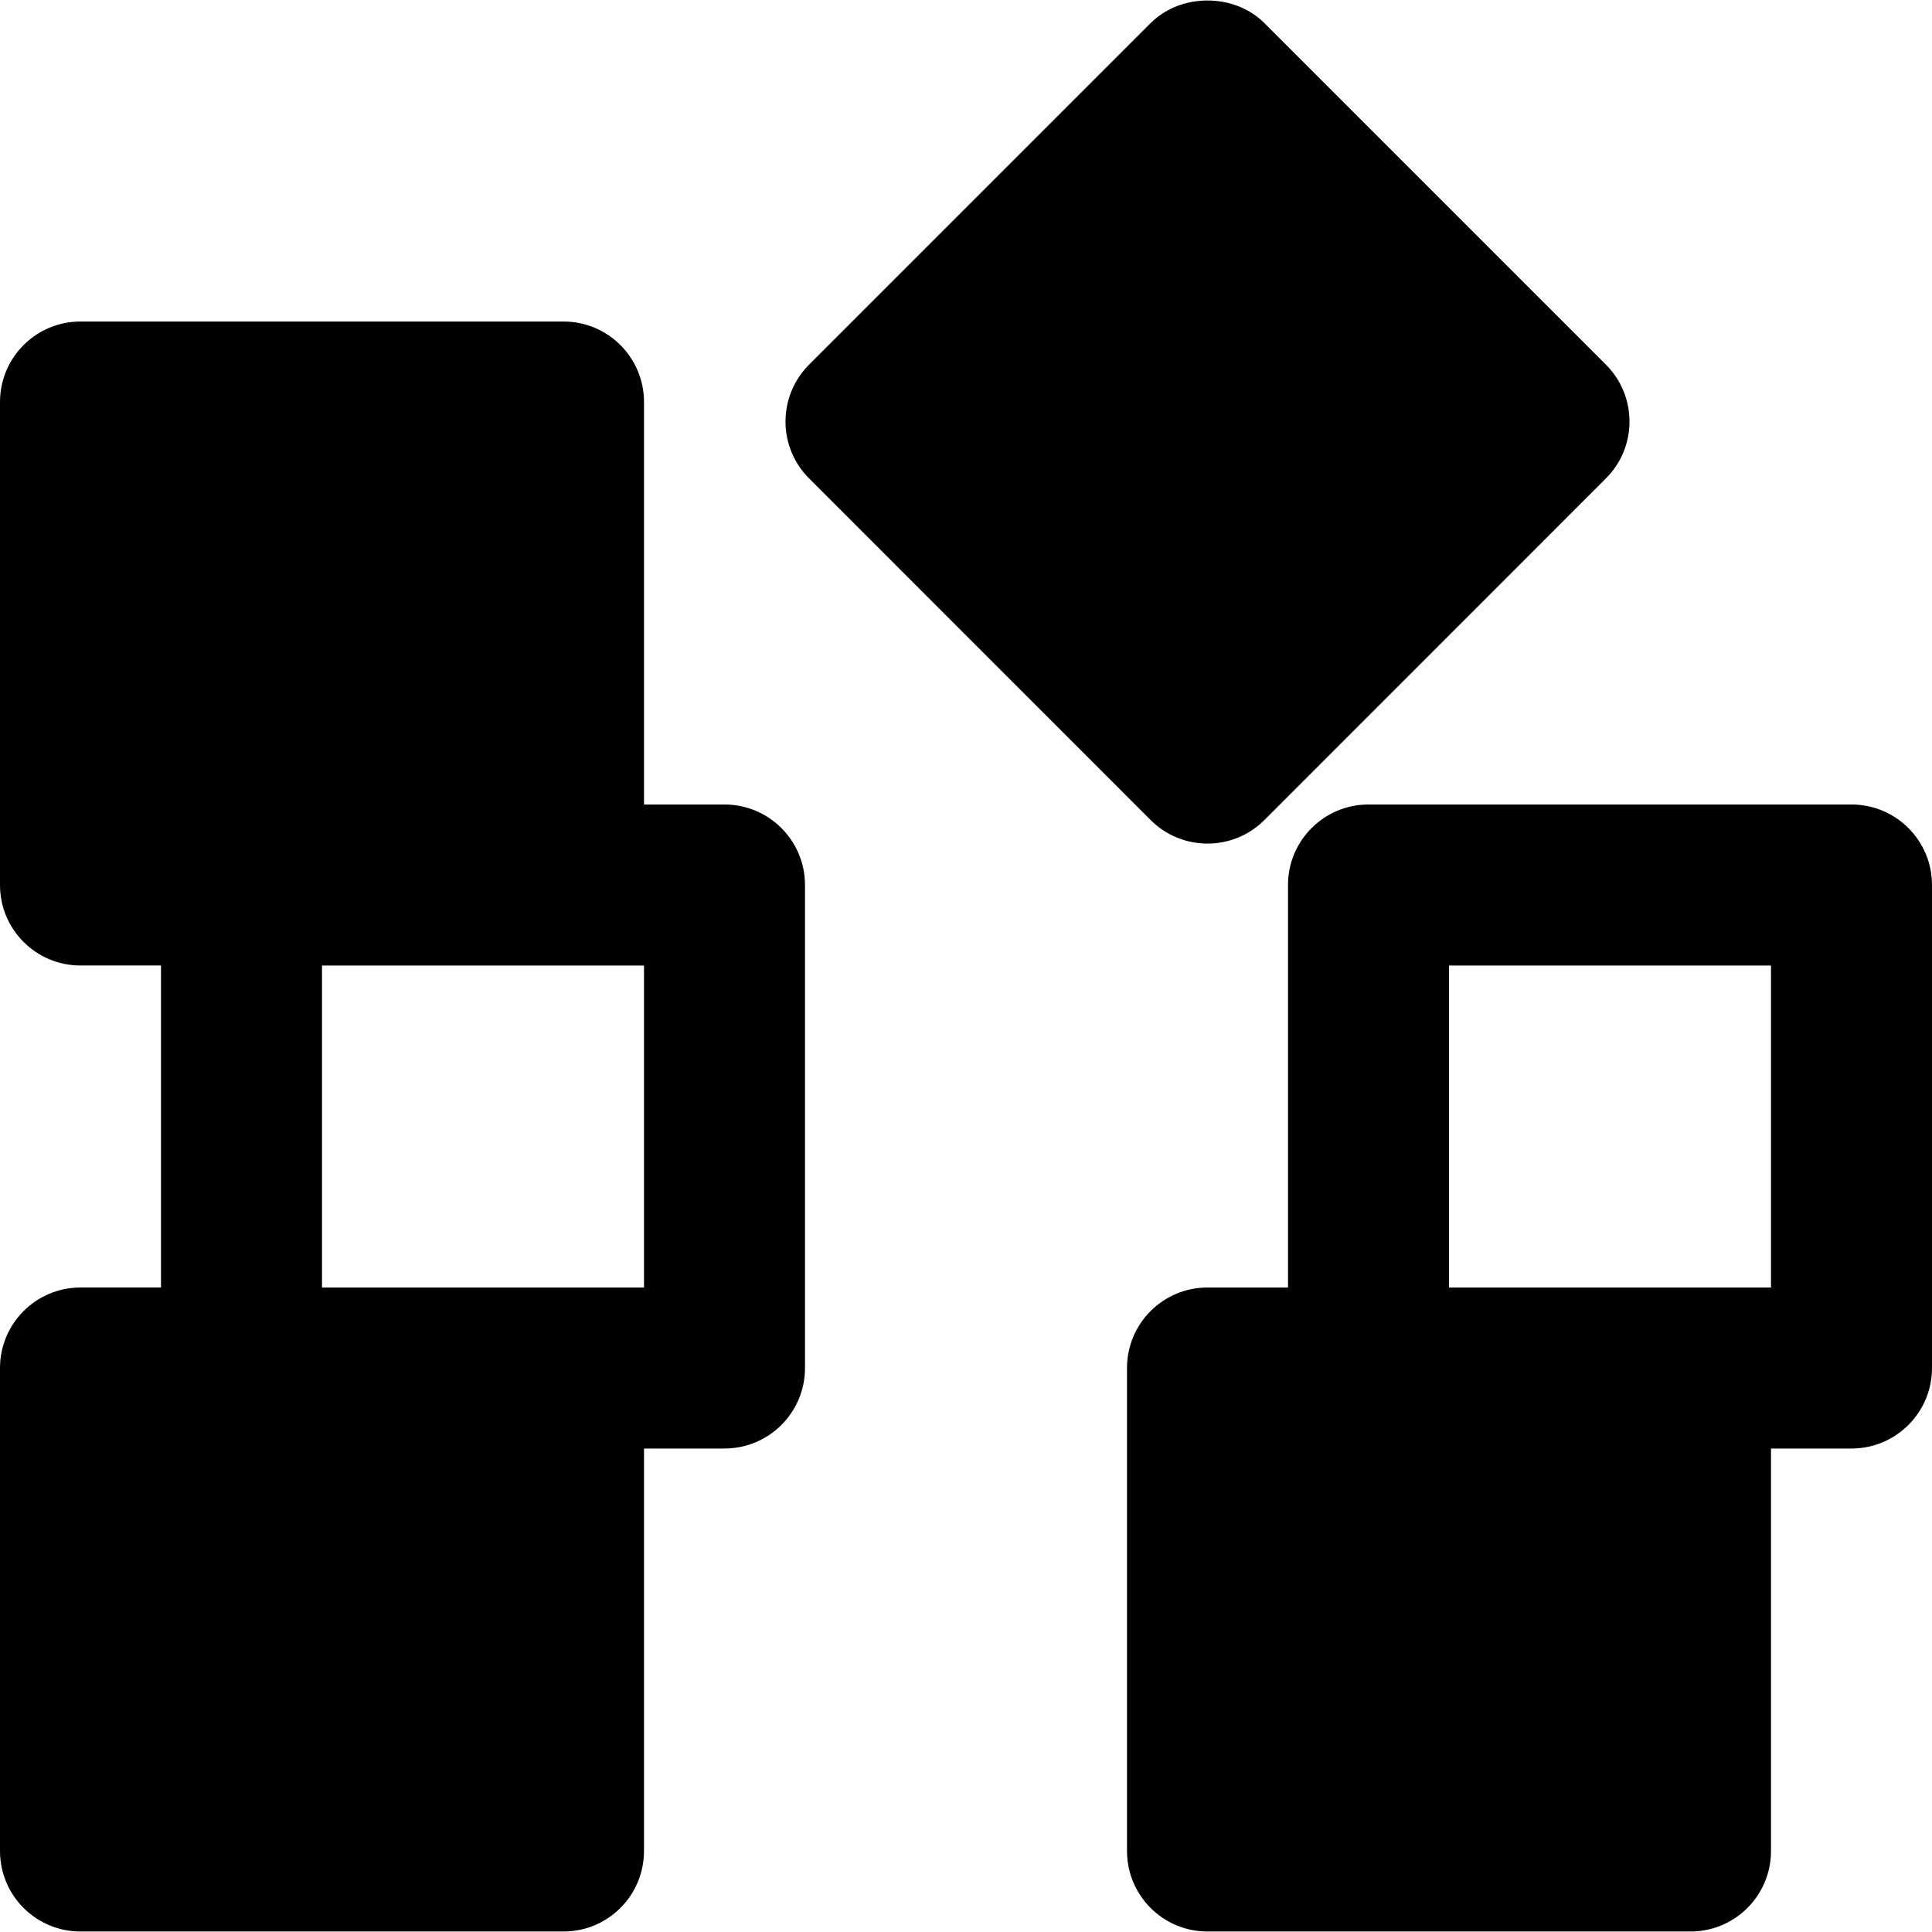
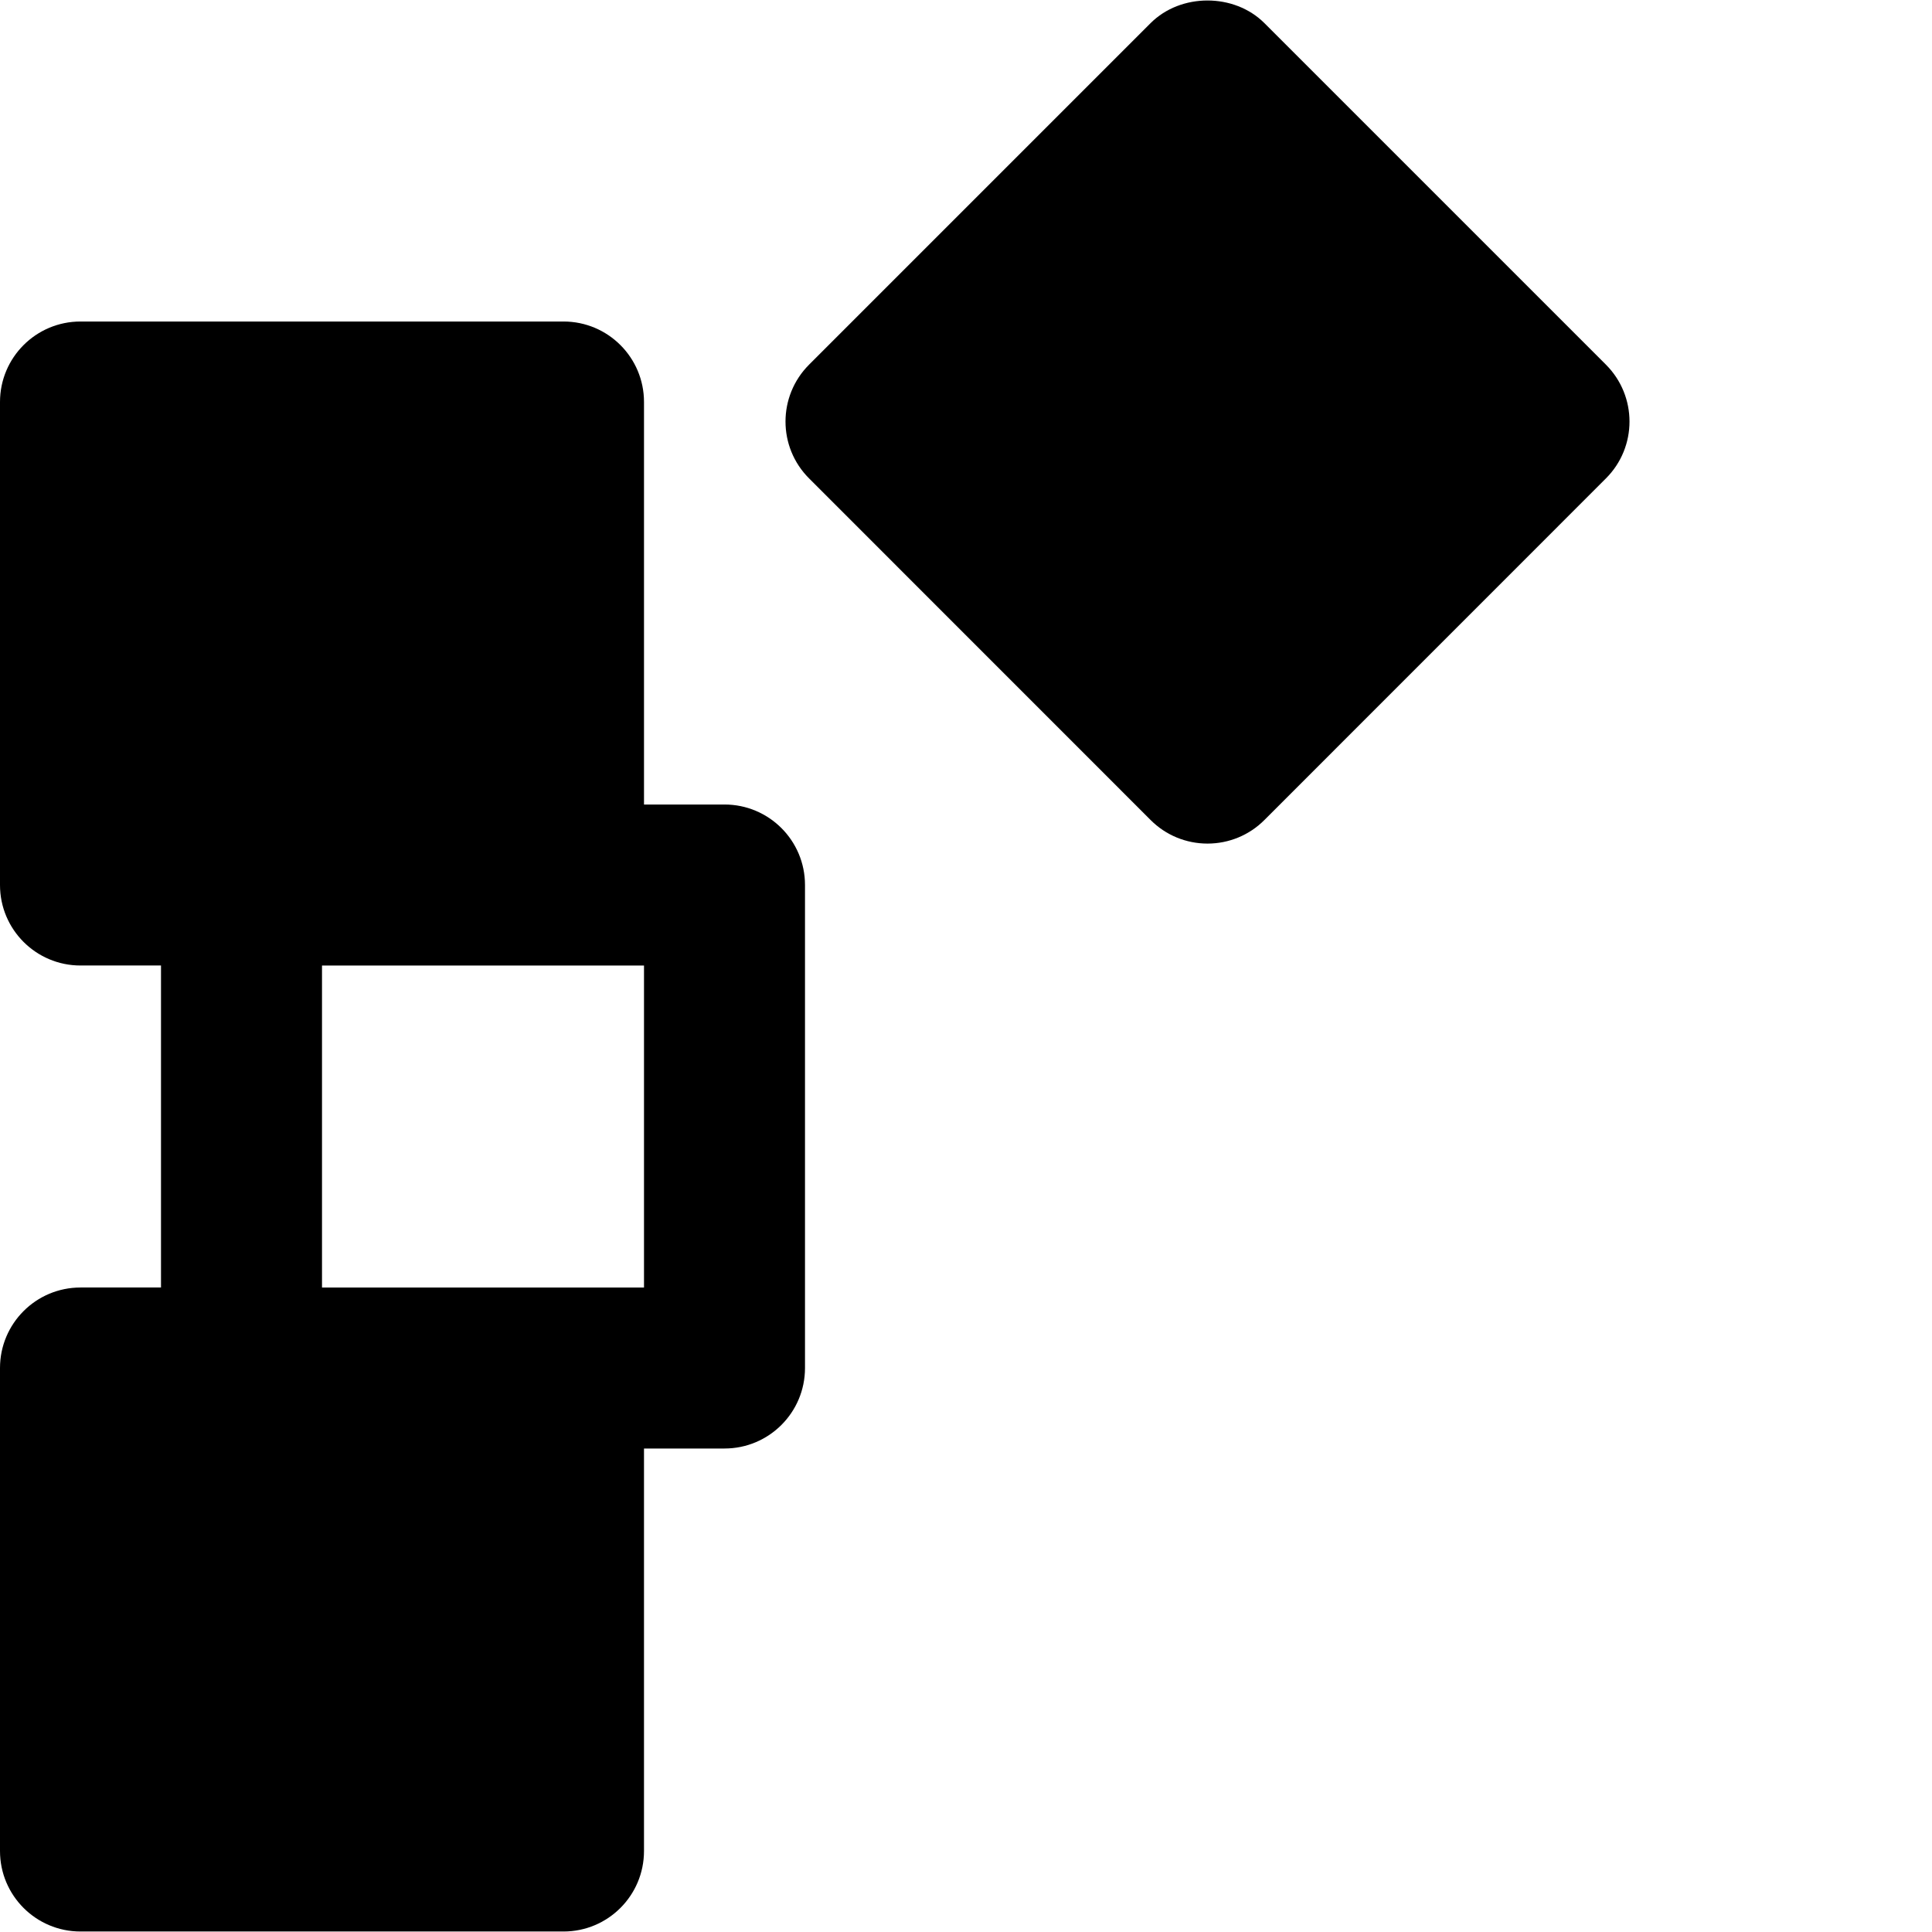
<svg xmlns="http://www.w3.org/2000/svg" fill="#000000" height="800px" width="800px" version="1.1" id="Layer_1" viewBox="0 0 512 512" xml:space="preserve">
  <g>
    <g>
      <g>
        <path d="M192,213.204h-21.333V106.537c0-11.776-9.536-21.333-21.333-21.333h-128C9.536,85.204,0,94.761,0,106.537v128     c0,11.776,9.536,21.333,21.333,21.333h21.333v85.333H21.333C9.536,341.204,0,350.761,0,362.537v128     c0,11.776,9.536,21.333,21.333,21.333h128c11.797,0,21.333-9.557,21.333-21.333V383.87H192c11.797,0,21.333-9.557,21.333-21.333     v-128C213.333,222.761,203.797,213.204,192,213.204z M170.667,341.204h-21.333h-64V255.87h64h21.333V341.204z" />
-         <path d="M490.667,213.204h-128c-11.797,0-21.333,9.557-21.333,21.333v106.667H320c-11.797,0-21.333,9.557-21.333,21.333v128     c0,11.776,9.536,21.333,21.333,21.333h128c11.797,0,21.333-9.557,21.333-21.333V383.87h21.333     c11.797,0,21.333-9.557,21.333-21.333v-128C512,222.761,502.464,213.204,490.667,213.204z M469.333,341.204H448h-64V255.87     h85.333V341.204z" />
        <path d="M320,223.559c5.675,0,11.093-2.24,15.083-6.251l90.496-90.517c8.341-8.32,8.341-21.824,0-30.165L335.083,6.13     c-8-8-22.165-8-30.165,0l-90.496,90.496c-8.341,8.341-8.341,21.845,0,30.165l90.496,90.517     C308.907,221.319,314.325,223.559,320,223.559z" />
      </g>
    </g>
  </g>
</svg>